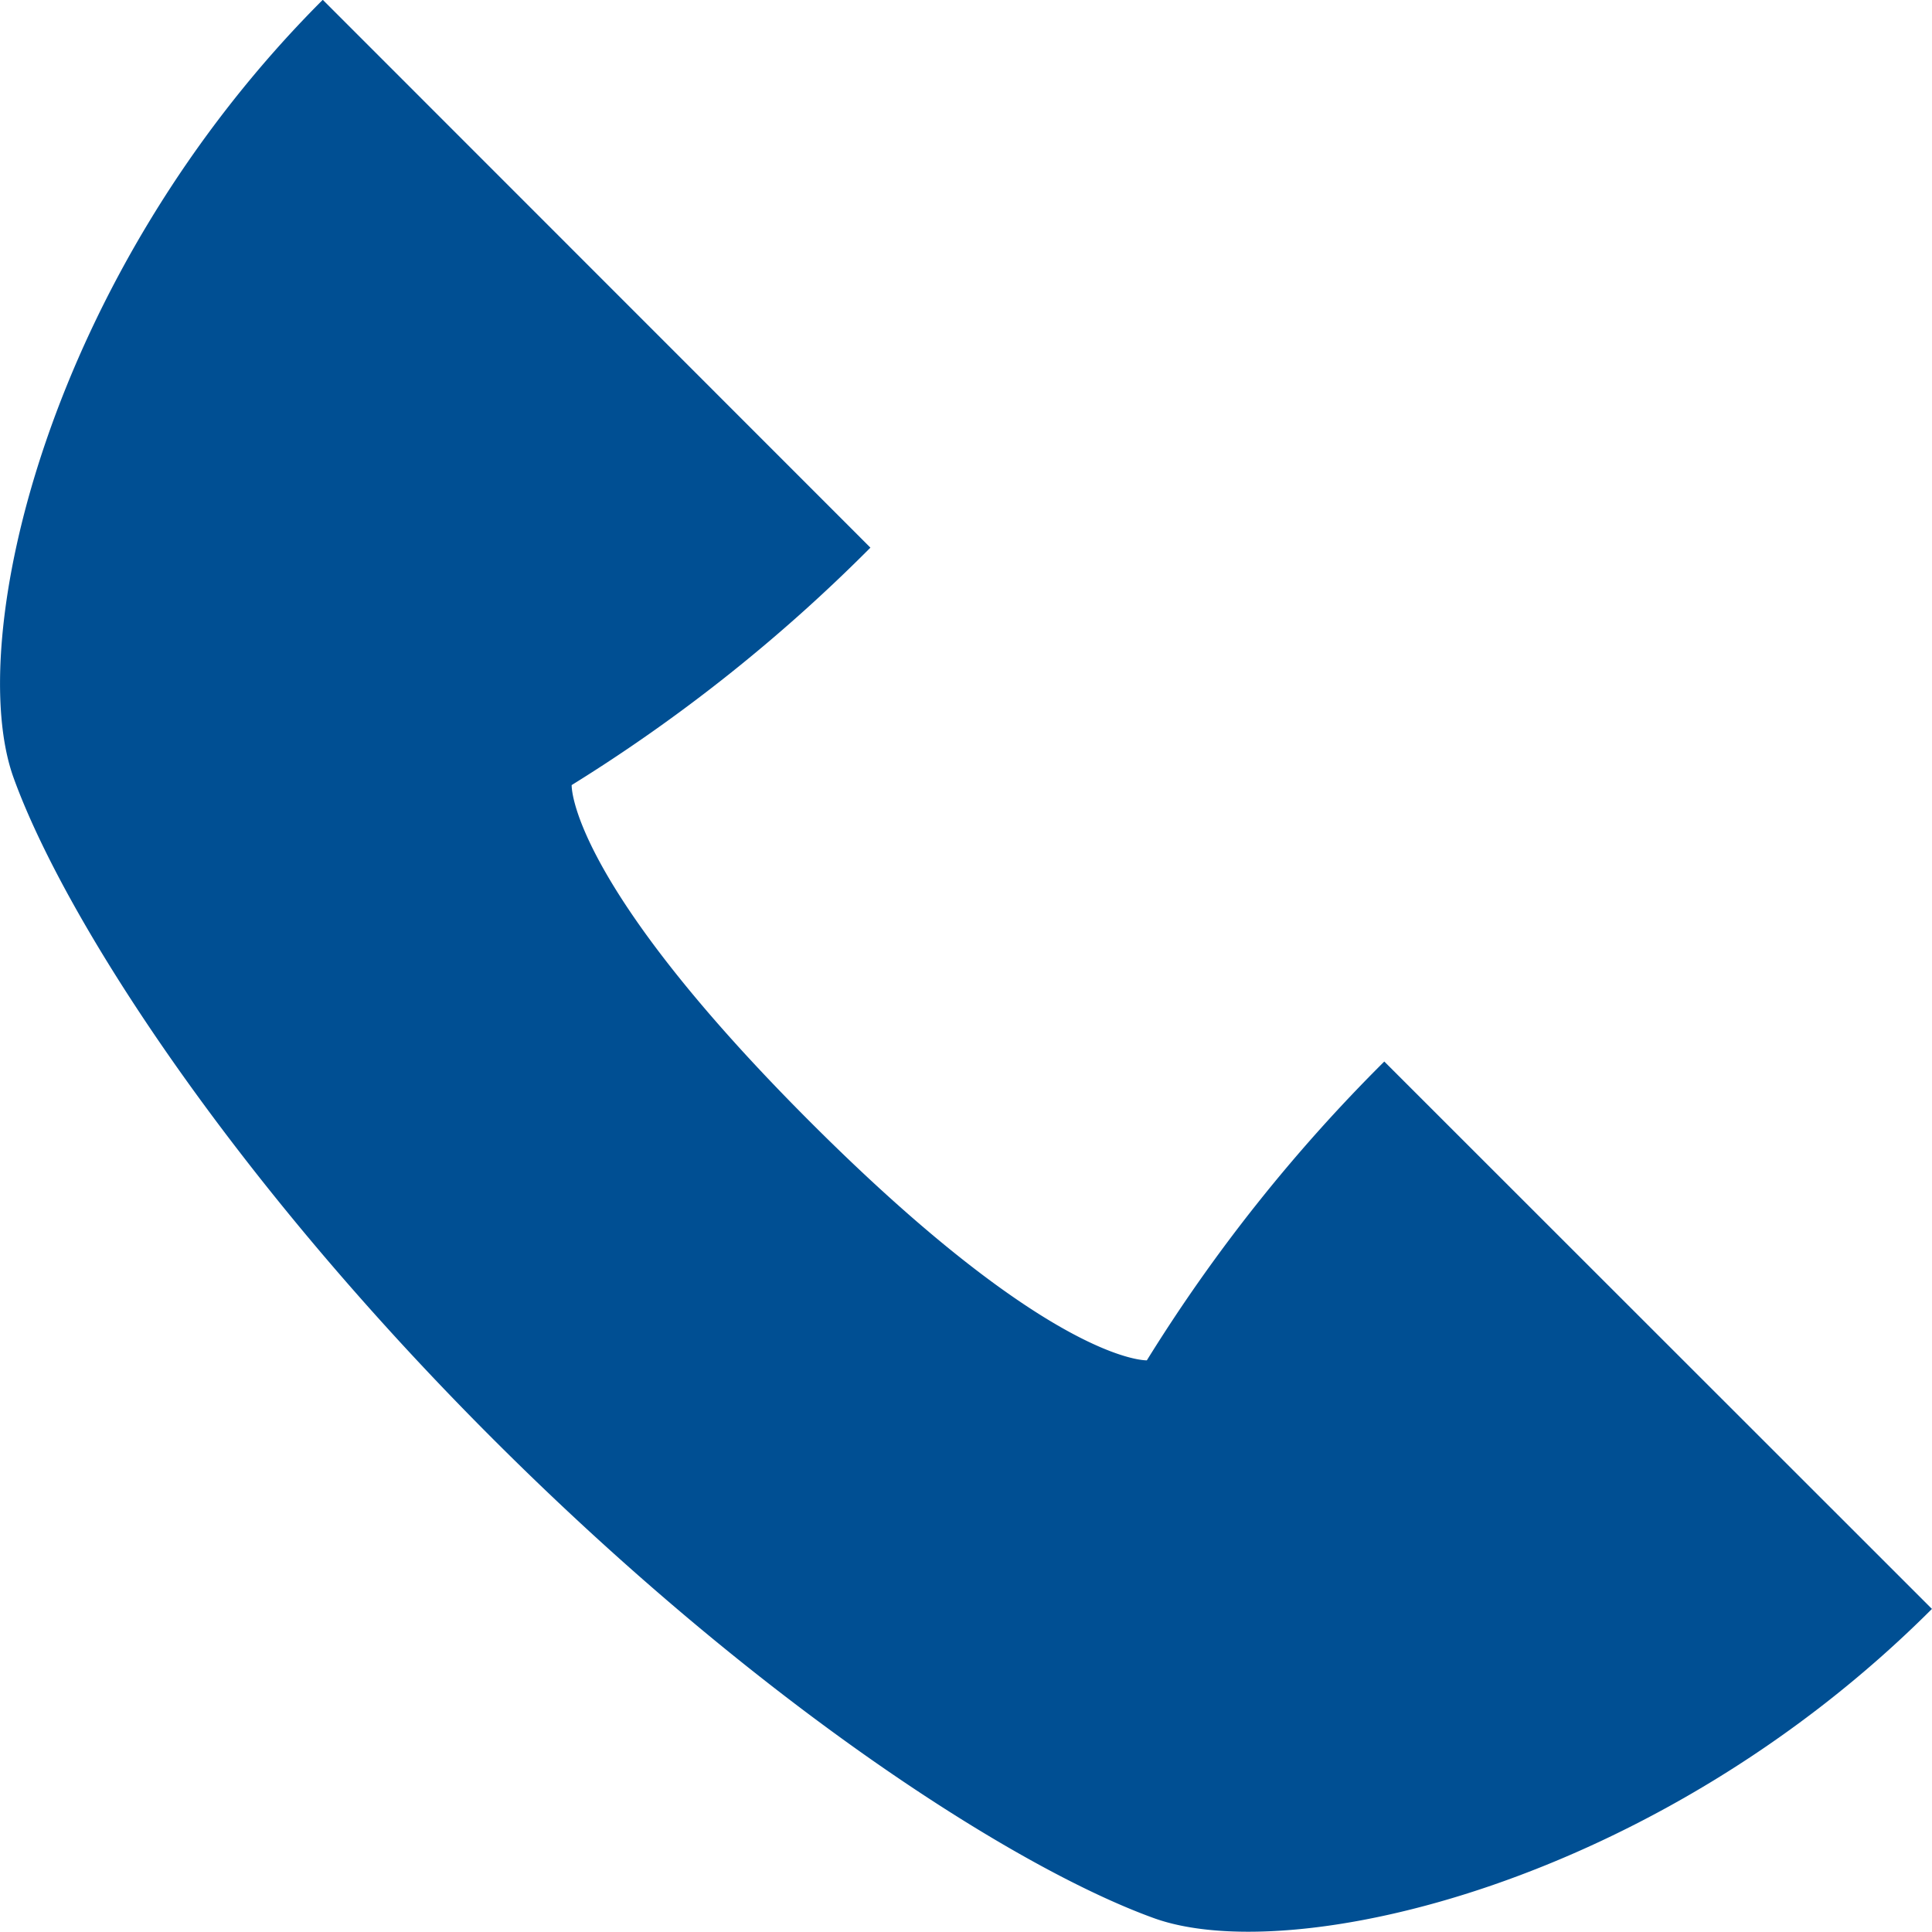
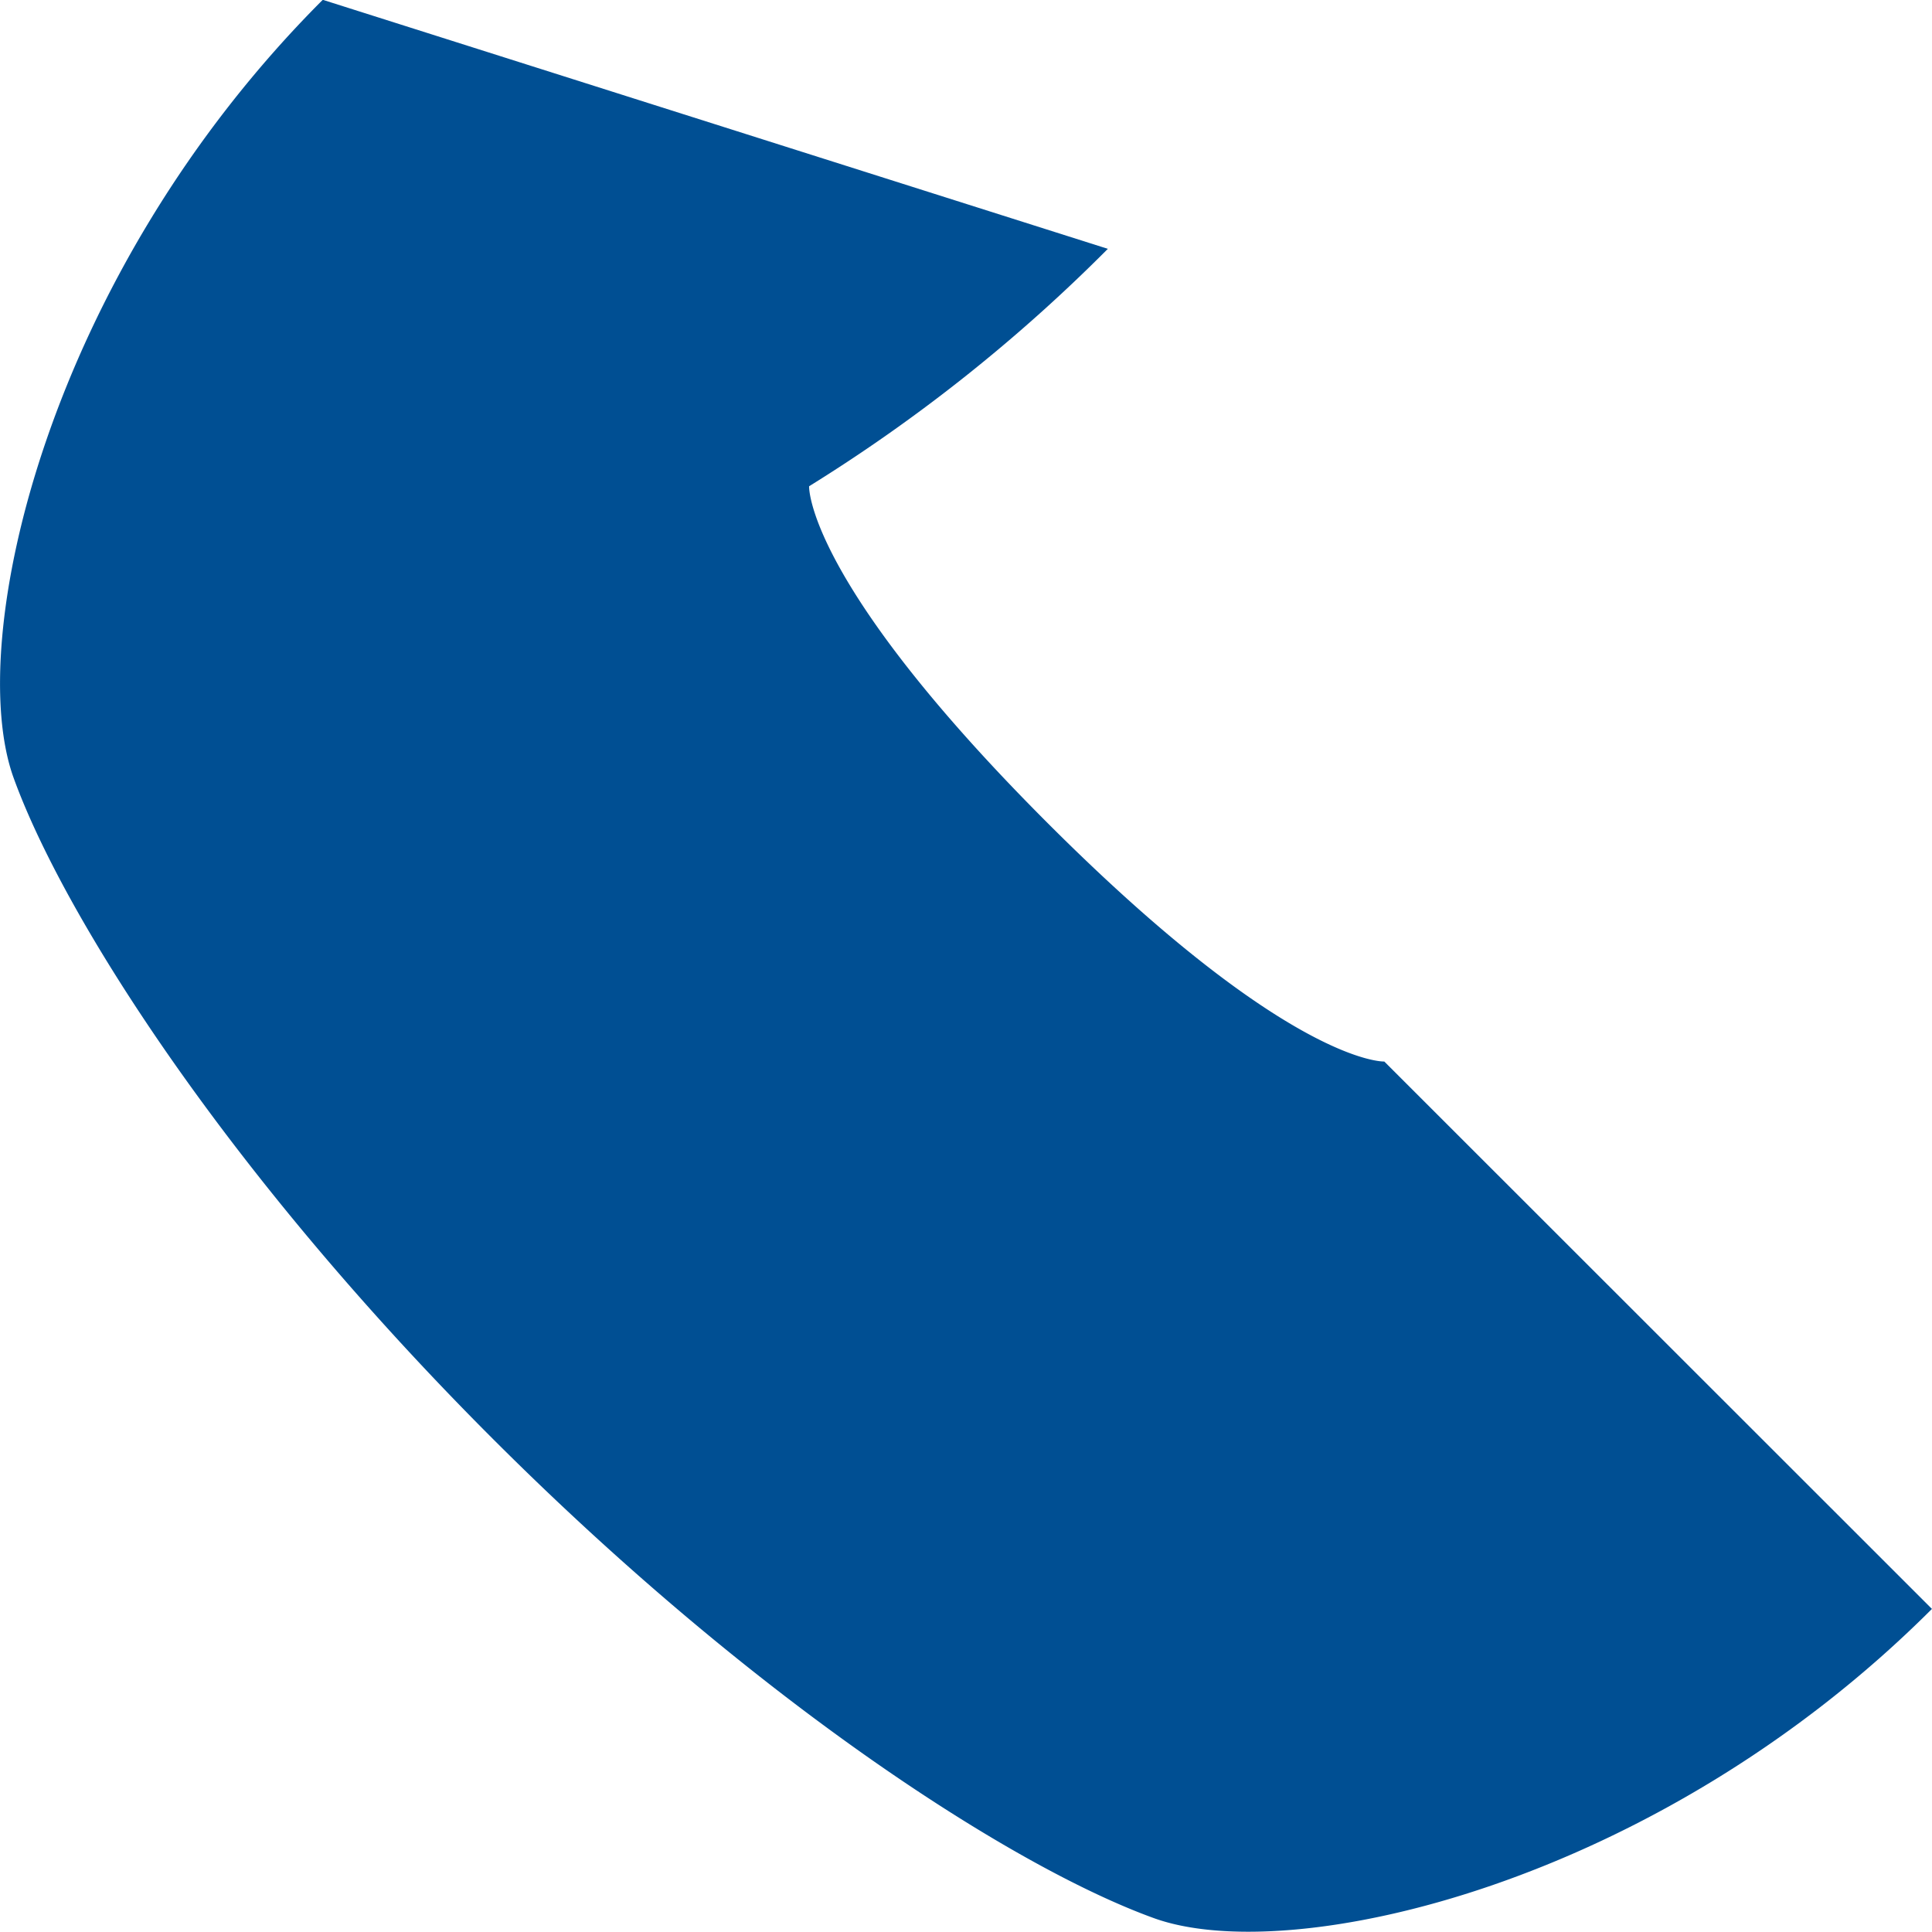
<svg xmlns="http://www.w3.org/2000/svg" width="30.156" height="30.155" viewBox="0 0 30.156 30.155">
-   <path id="Path_15396" data-name="Path 15396" d="M677.494,72.872a25.523,25.523,0,0,0-3.706,4.664s-1.473.061-5.256-3.723-3.722-5.256-3.722-5.256a25.584,25.584,0,0,0,4.663-3.706L660.925,56.3c-4.305,4.305-5.6,10-4.826,12.143s3.31,6.149,7.481,10.319,8.173,6.706,10.319,7.481,7.837-.52,12.143-4.827Z" transform="translate(-655.887 -56.303)" fill="#004f93" />
+   <path id="Path_15396" data-name="Path 15396" d="M677.494,72.872s-1.473.061-5.256-3.723-3.722-5.256-3.722-5.256a25.584,25.584,0,0,0,4.663-3.706L660.925,56.3c-4.305,4.305-5.6,10-4.826,12.143s3.31,6.149,7.481,10.319,8.173,6.706,10.319,7.481,7.837-.52,12.143-4.827Z" transform="translate(-655.887 -56.303)" fill="#004f93" />
</svg>